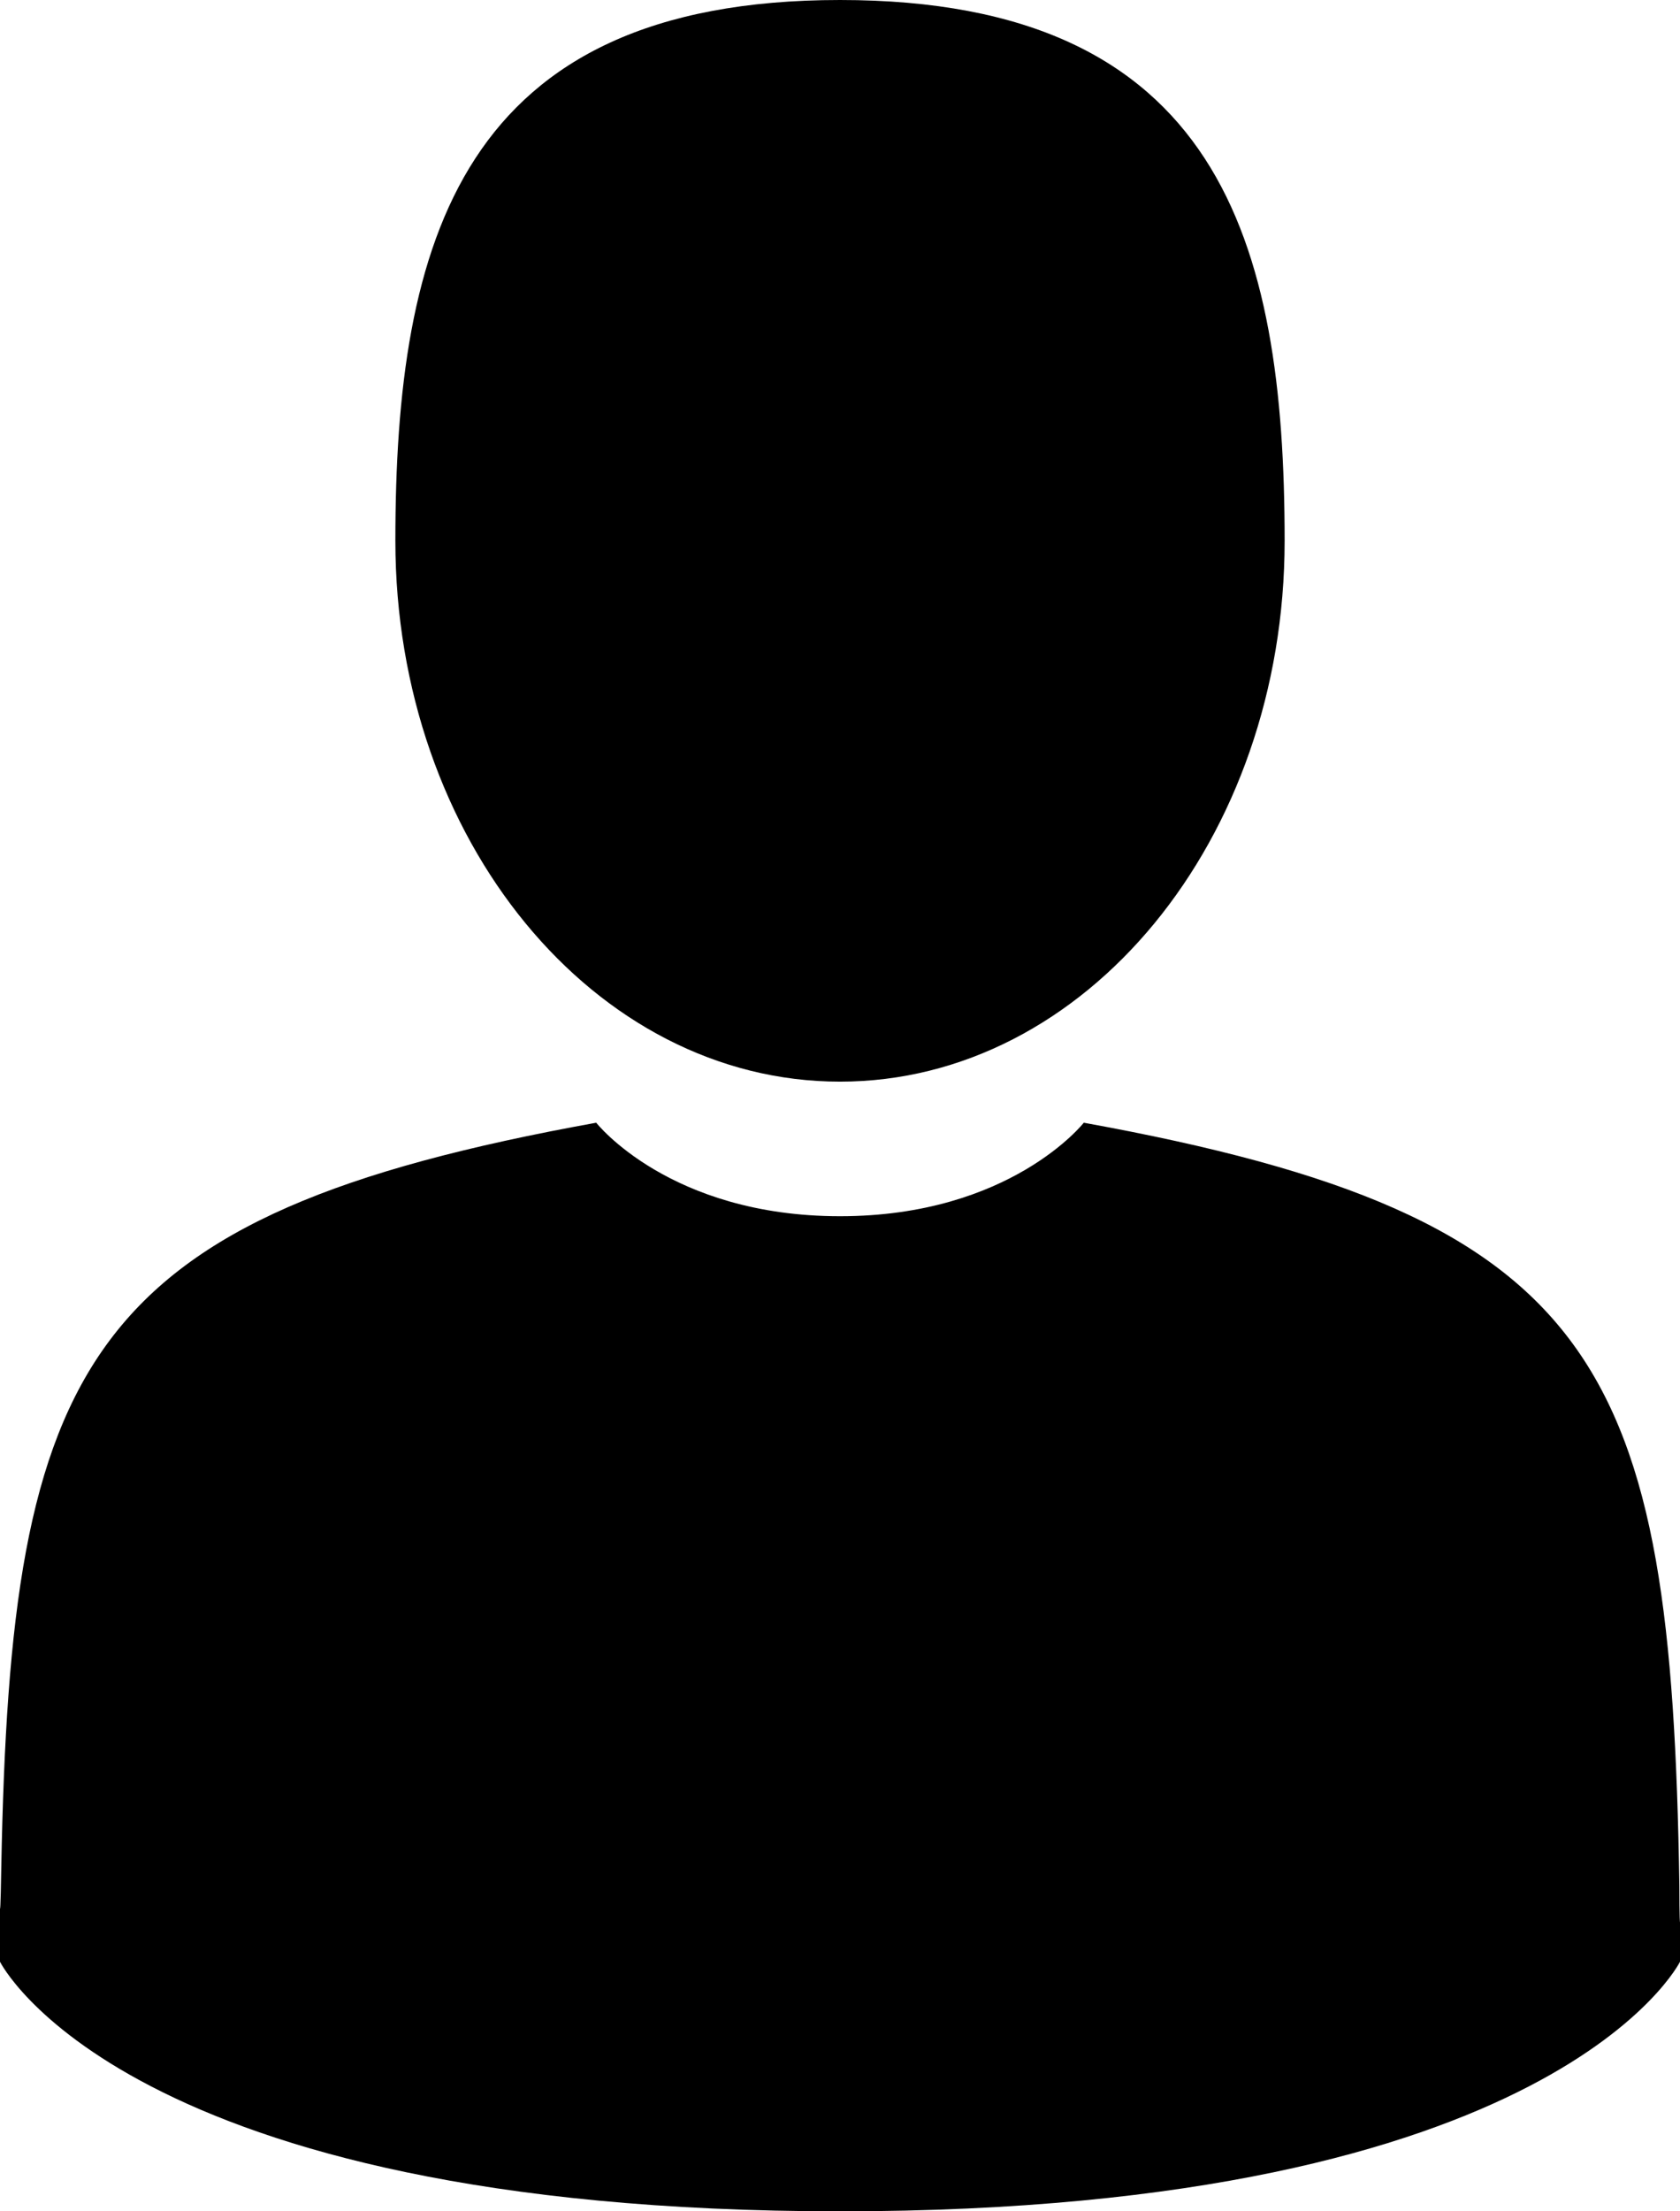
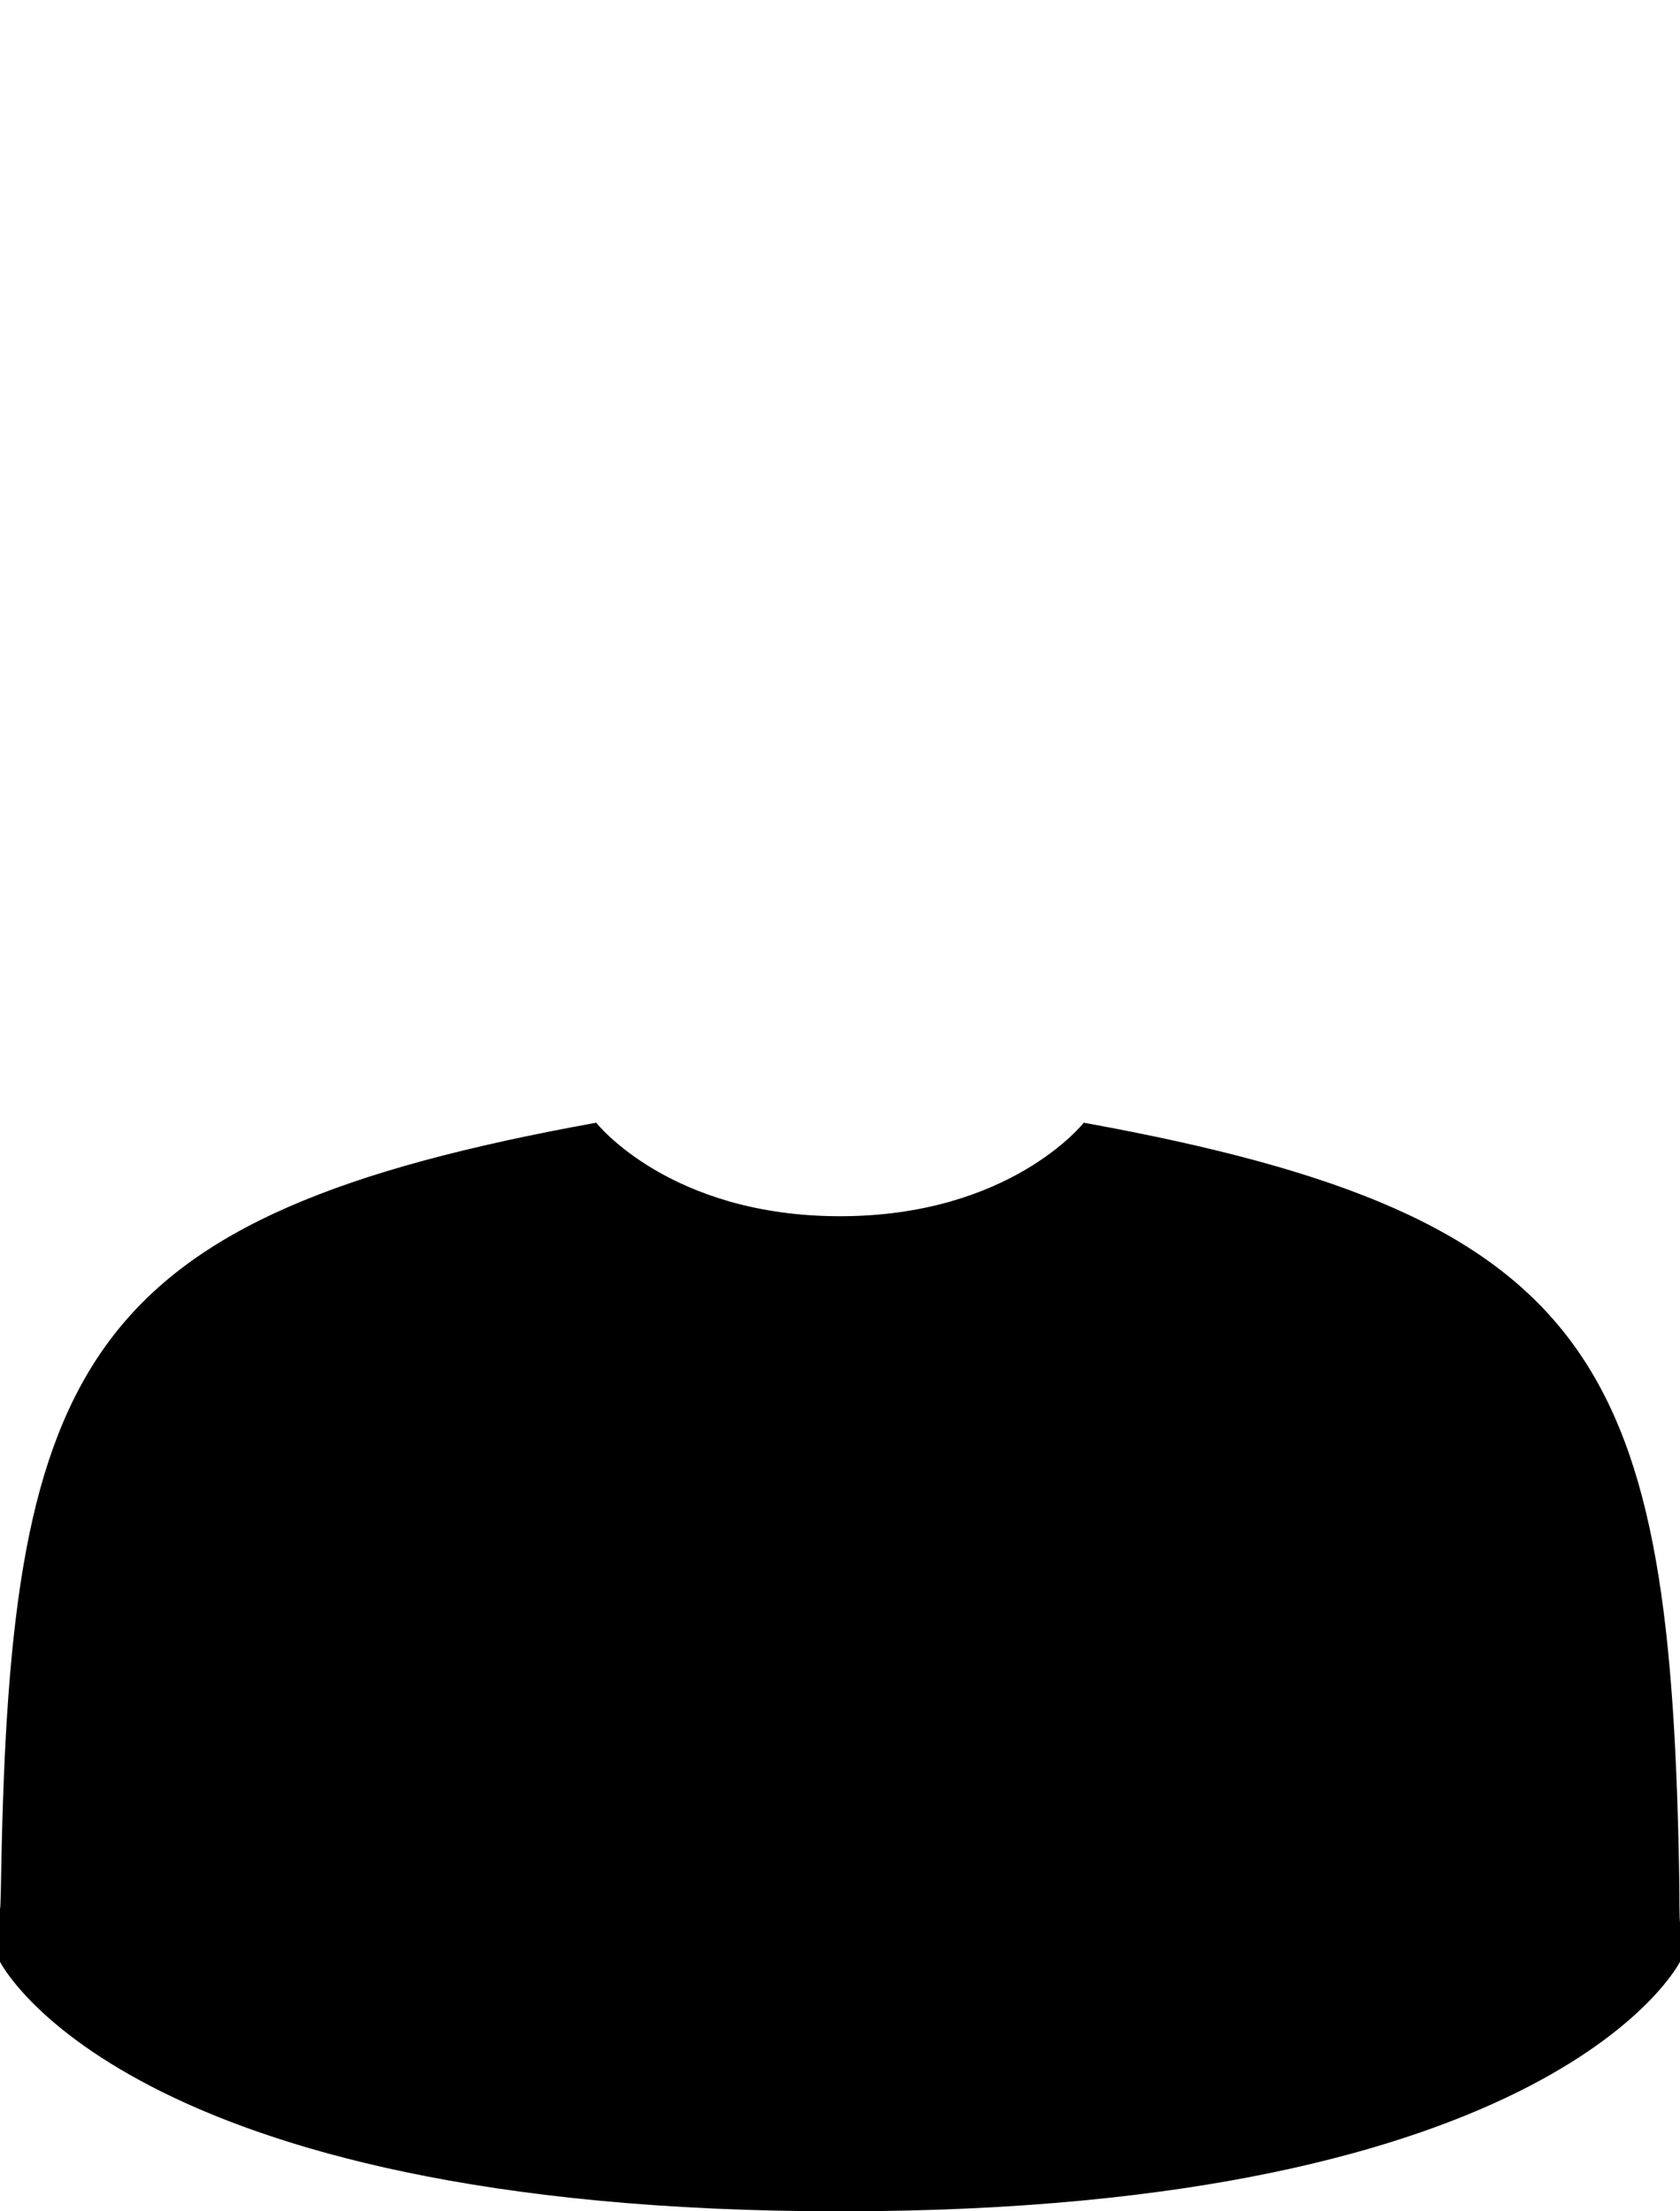
<svg xmlns="http://www.w3.org/2000/svg" version="1.1" id="user" x="0px" y="0px" viewBox="0 0 266 350" style="enable-background:new 0 0 266 350;" xml:space="preserve">
-   <path d="M133,171.2c38.9,0,70.4-38.3,70.4-85.6C203.4,38.3,193.1,0,133,0S62.6,38.3,62.6,85.6C62.6,132.9,94.1,171.2,133,171.2z" />
  <path d="M265.9,298.4c-1.3-82.3-12.1-105.8-94.3-120.7c0,0-11.6,14.8-38.6,14.8s-38.6-14.8-38.6-14.8c-81.3,14.7-92.7,37.8-94.2,118  c-0.1,6.5-0.2,6.9-0.2,6.1c0,1.4,0,4.1,0,8.7c0,0,19.6,39.5,133,39.5c113.4,0,133-39.5,133-39.5c0-3,0-5,0-6.4  C266,304.6,265.9,303.7,265.9,298.4z" />
</svg>